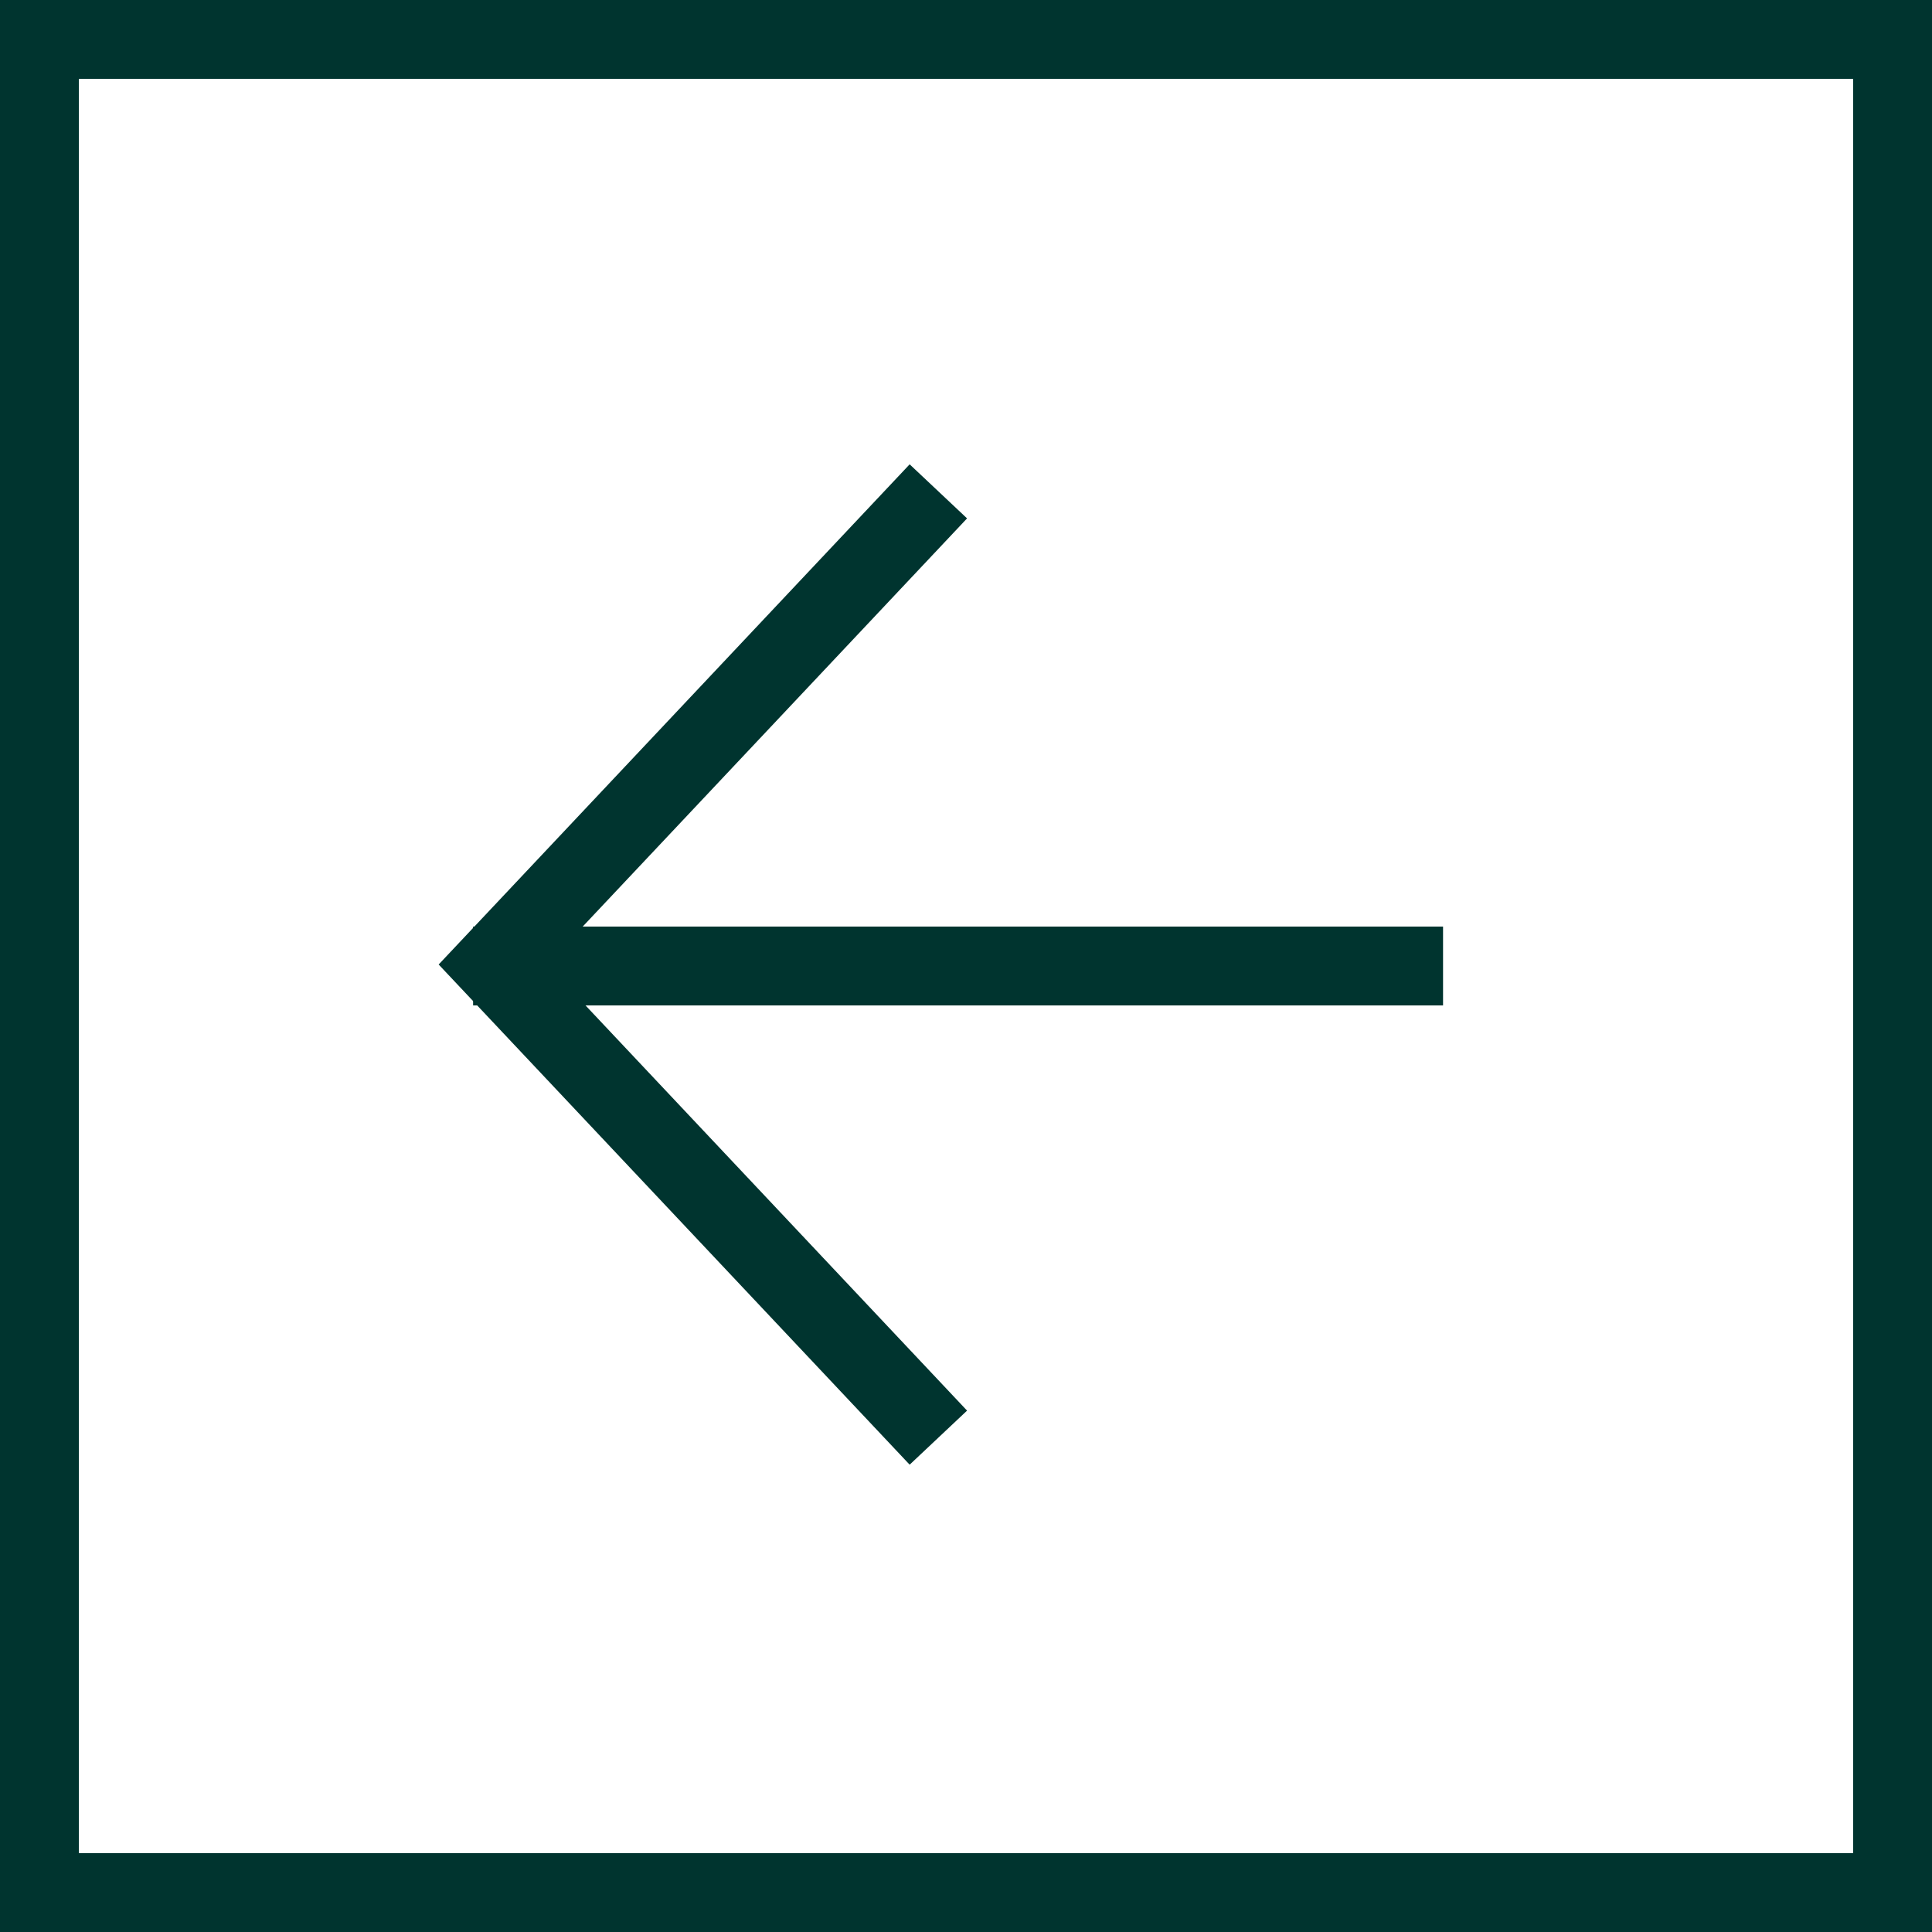
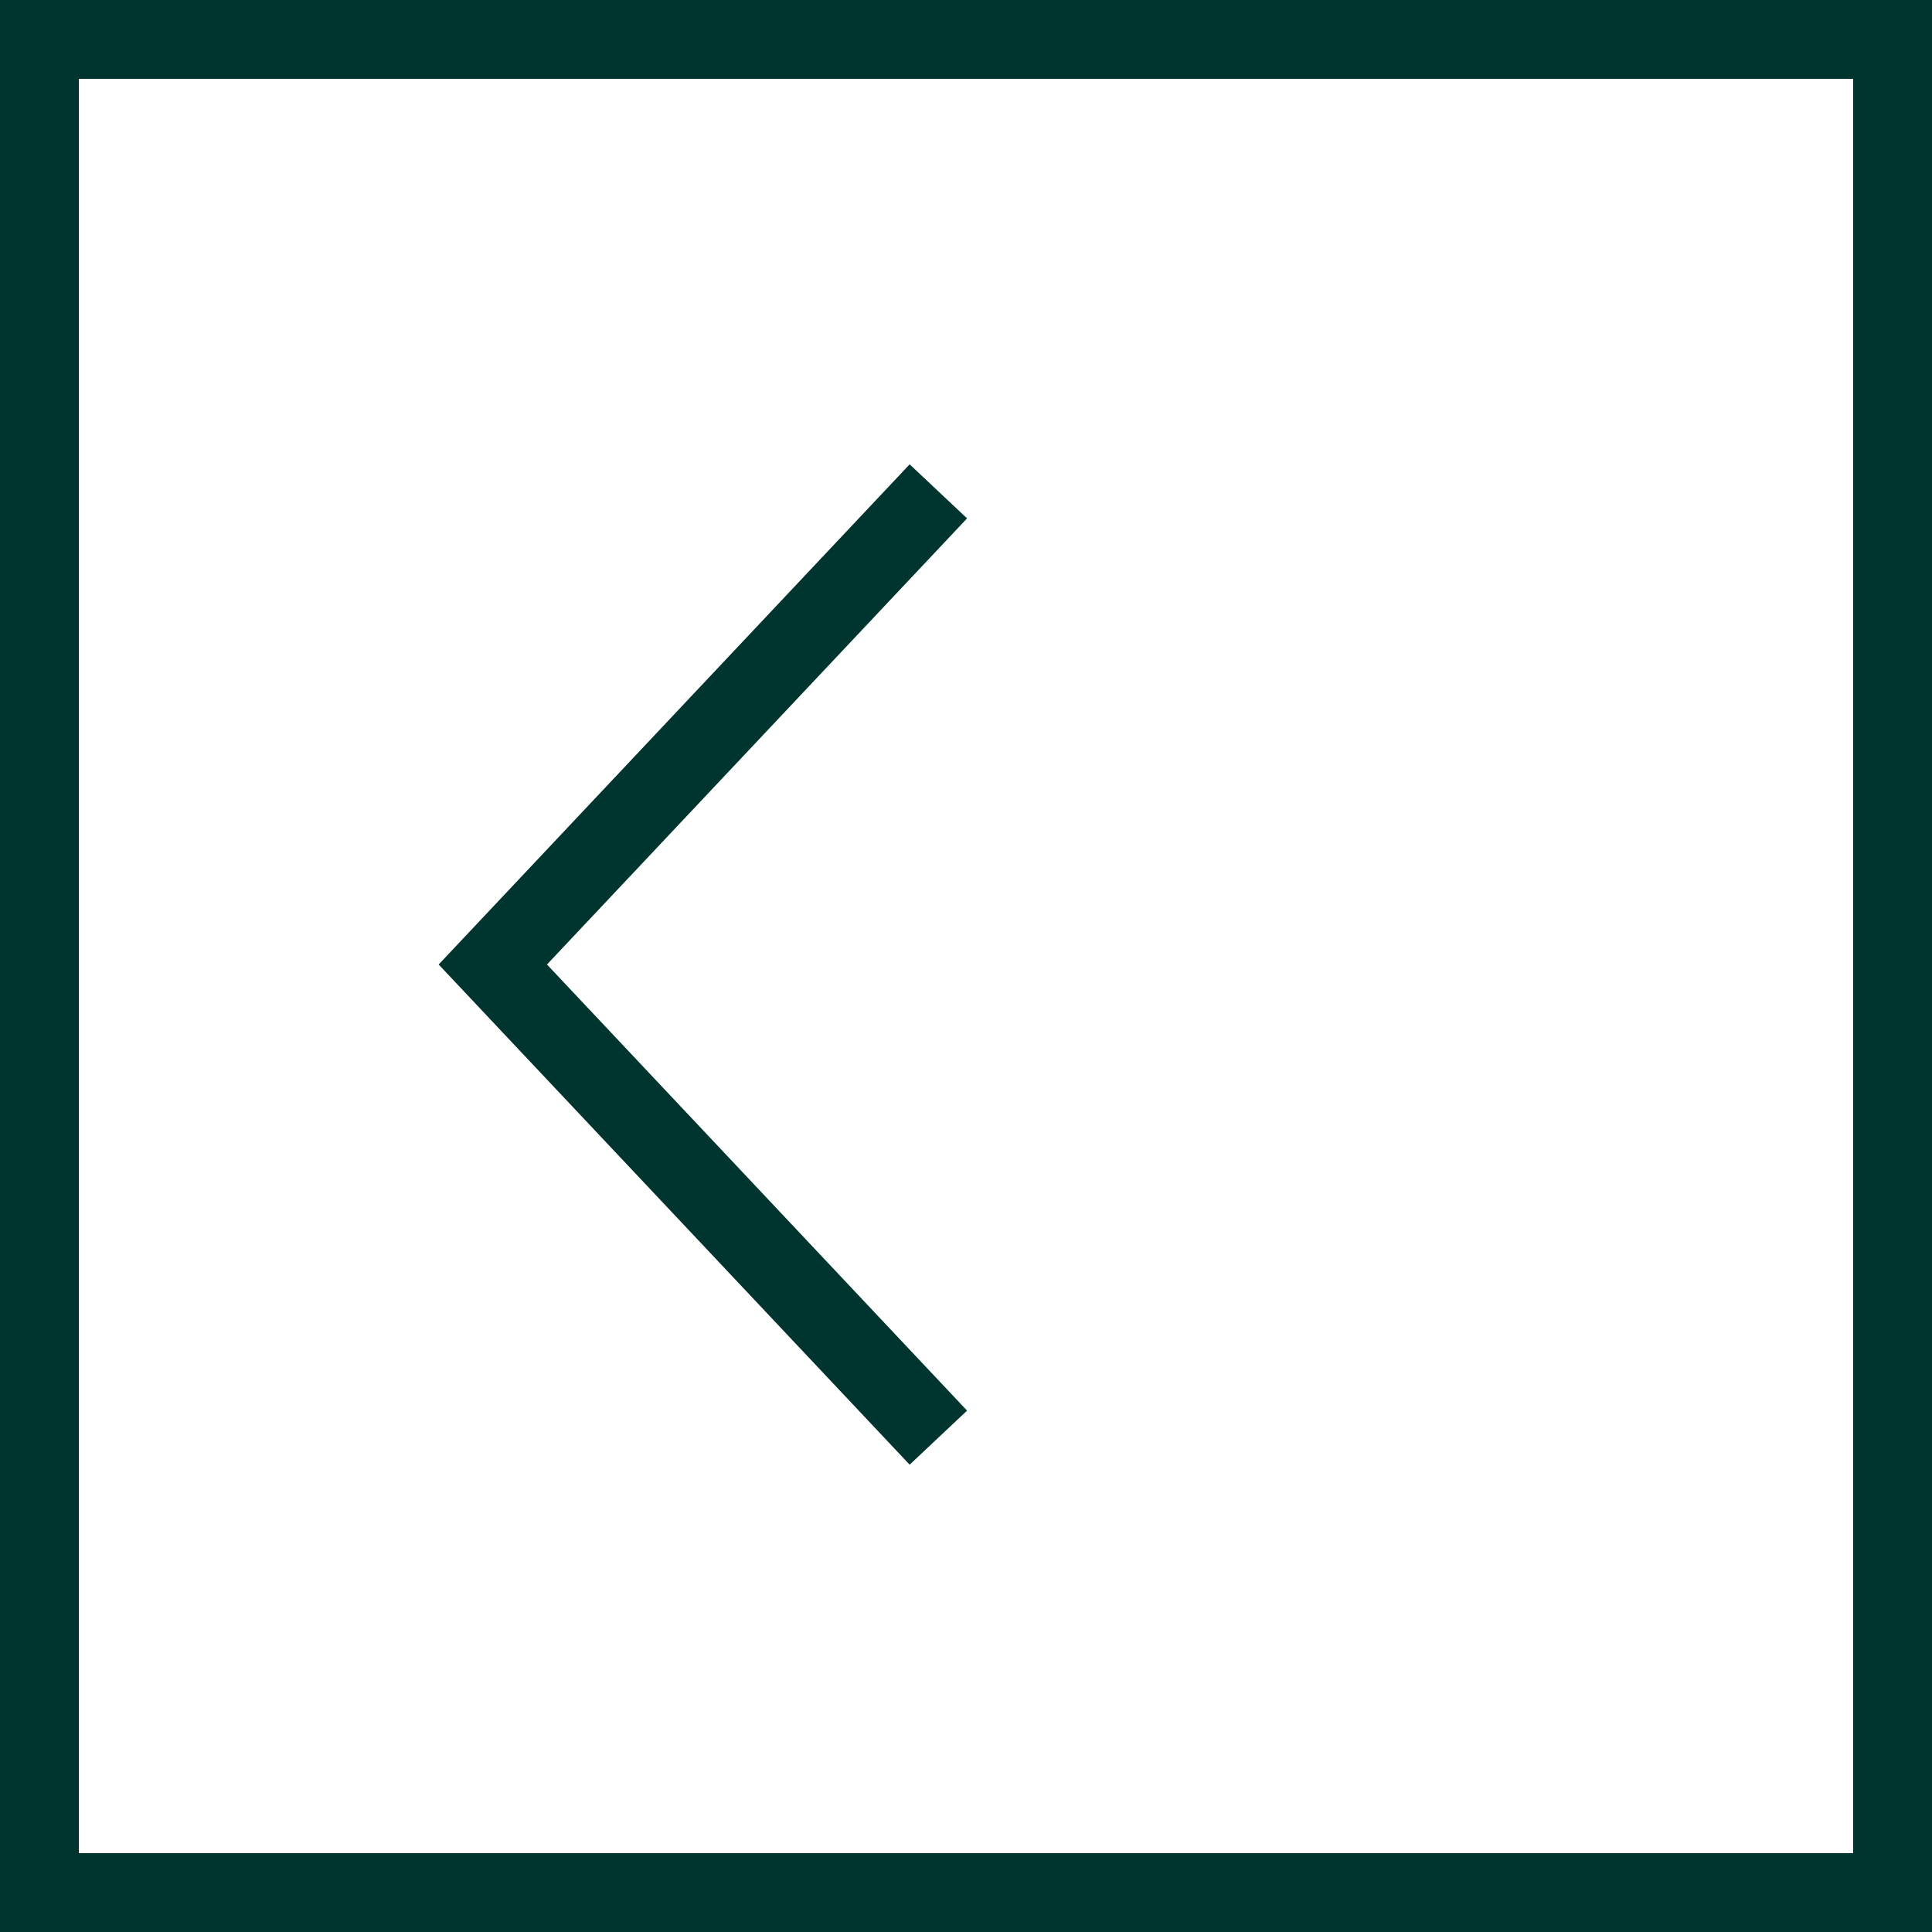
<svg xmlns="http://www.w3.org/2000/svg" version="1.1" id="Component_11_4" x="0px" y="0px" viewBox="0 0 49 49" style="enable-background:new 0 0 49 49;" xml:space="preserve">
  <style type="text/css">
	.st0{fill:none;}
	.st1{fill:none;stroke:#00342F;stroke-width:2;}
</style>
  <g id="Group_464" transform="translate(-237 -1768)">
    <g id="Rectangle_38" transform="translate(237 1768)">
-       <rect class="st0" width="49" height="49" />
      <rect x="1" y="1" class="st1" width="47" height="47" />
    </g>
  </g>
  <g id="Group_462" transform="translate(12 30.835)">
    <g>
      <g id="Group_438" transform="translate(0 -18.835)">
        <g id="Group_436" transform="translate(-0.001 12.5)">
-           <path id="Path_21" class="st1" d="M24.6,0L0,0" />
-         </g>
+           </g>
        <g id="Group_437" transform="translate(12.799 0.462)">
          <path id="Path_22" class="st1" d="M-1,0l-11.3,12l11.3,12" />
        </g>
      </g>
    </g>
  </g>
</svg>